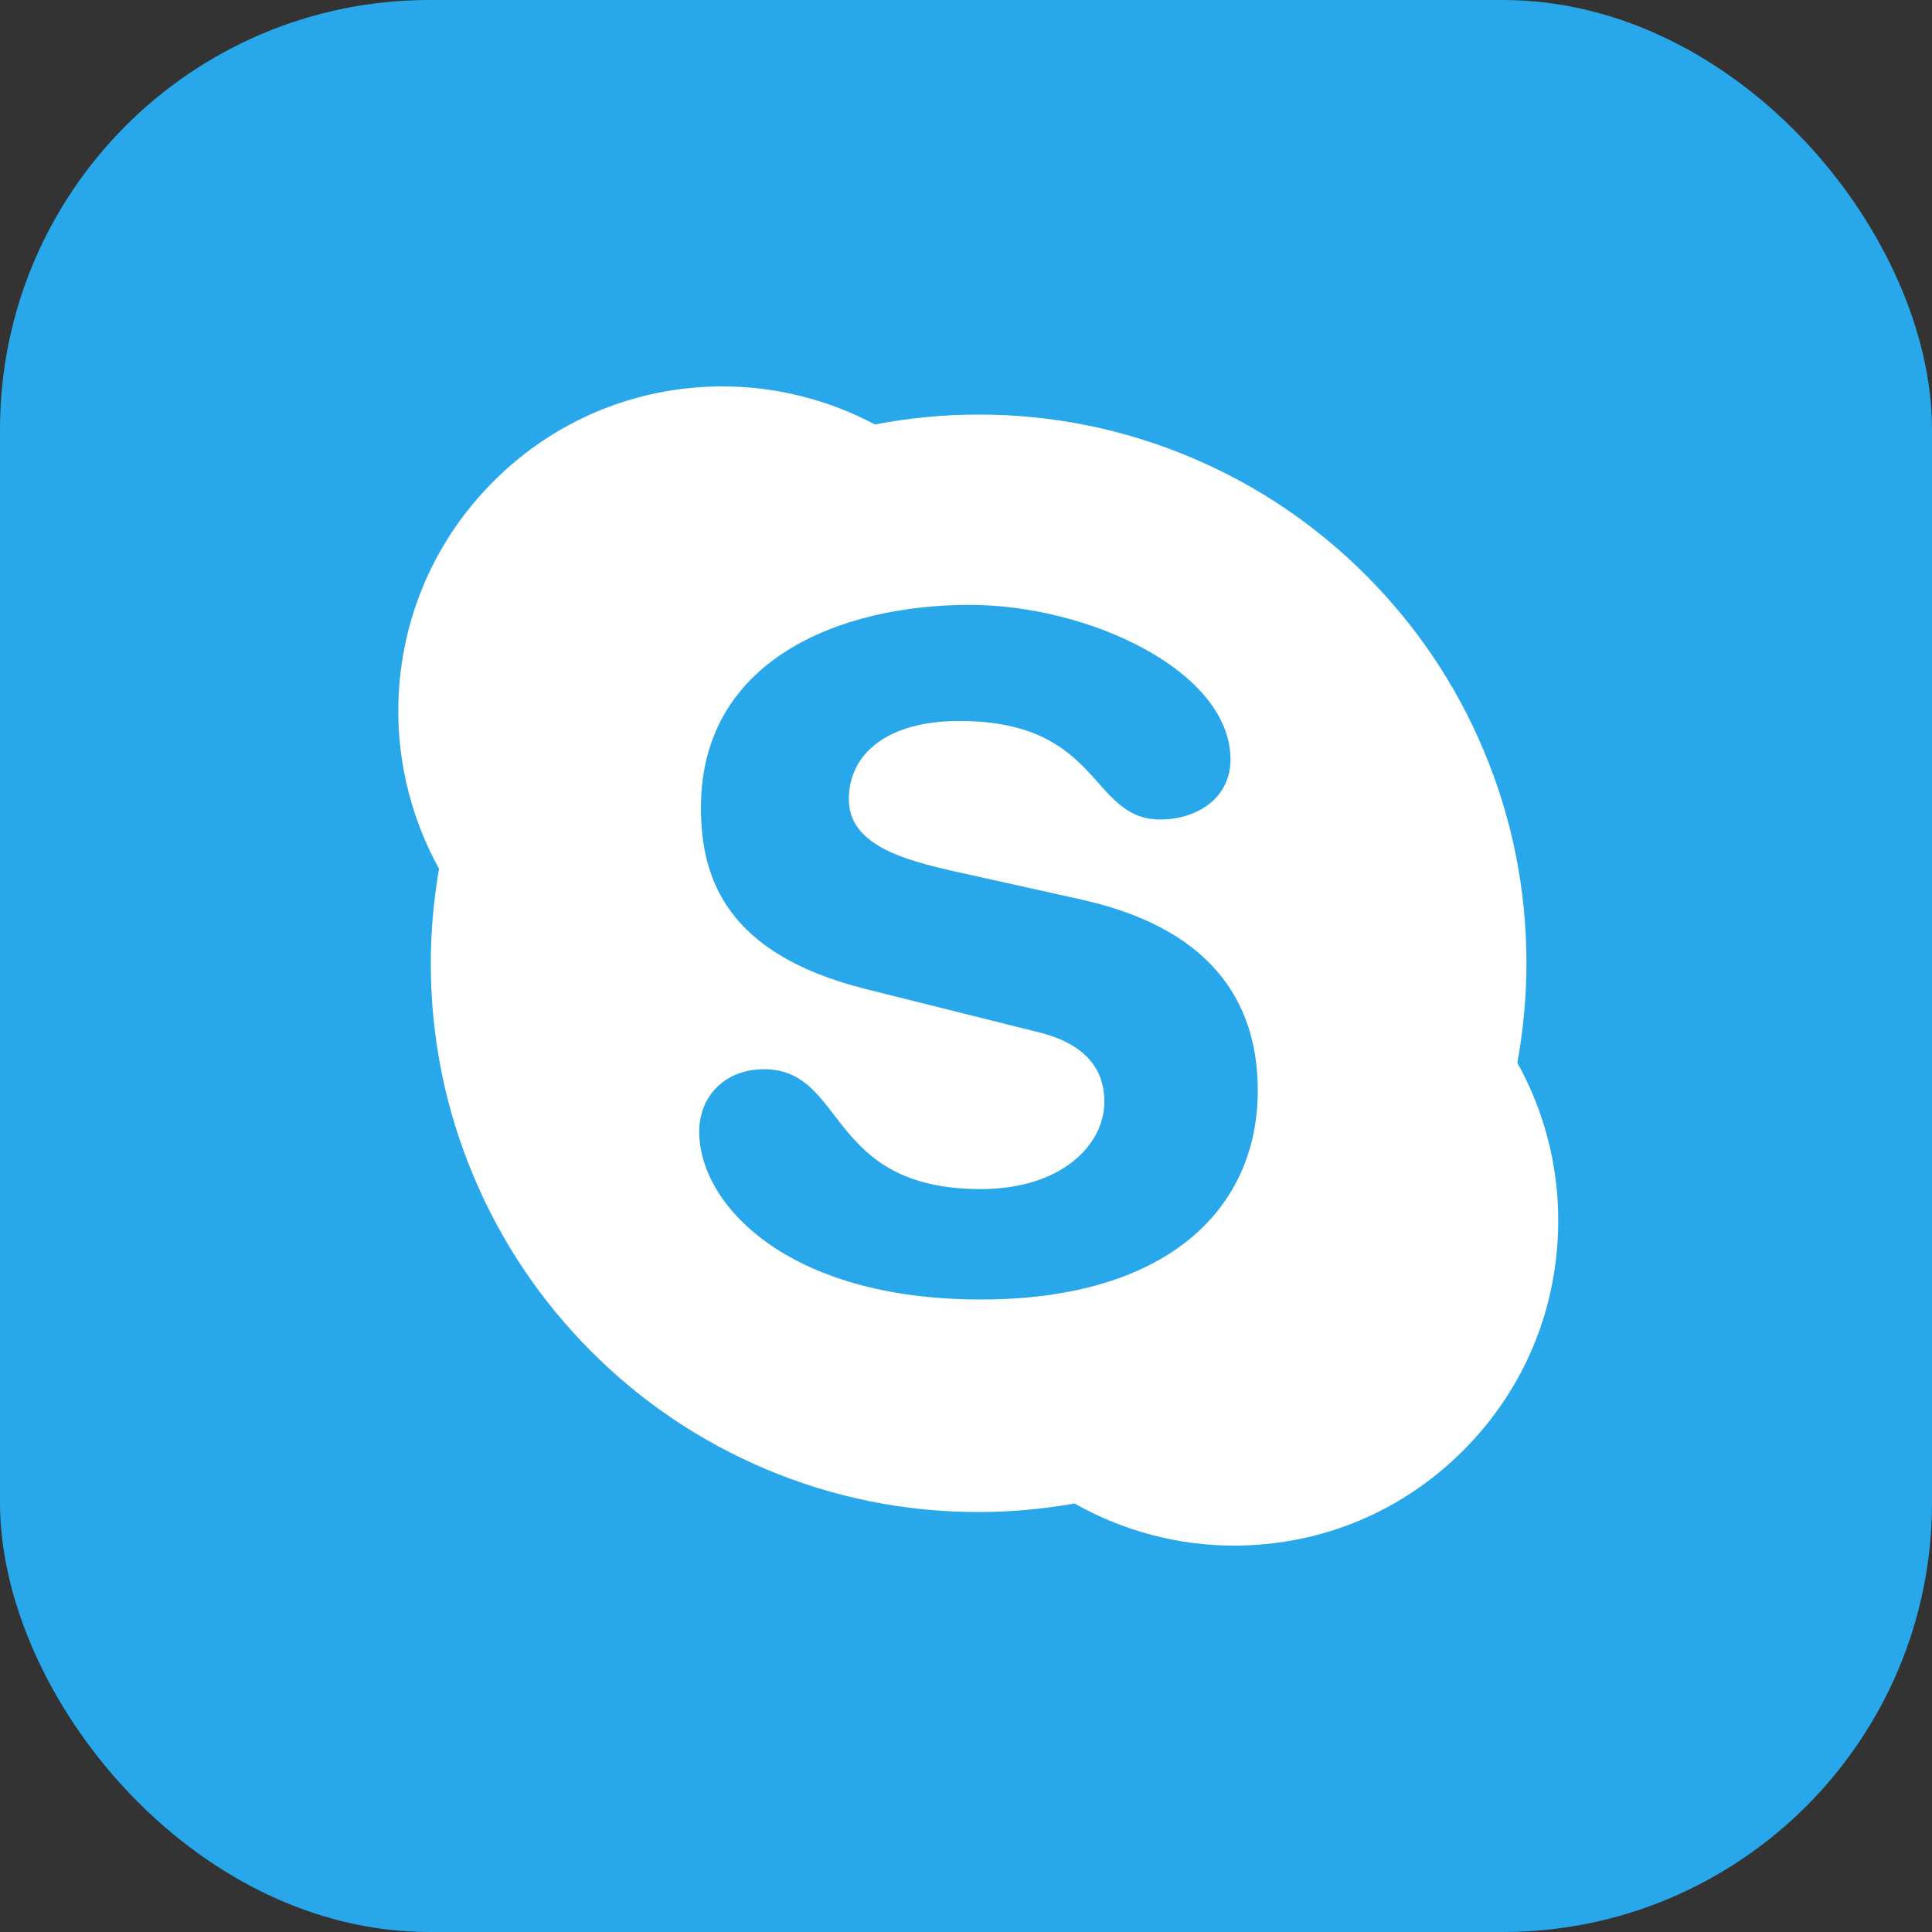
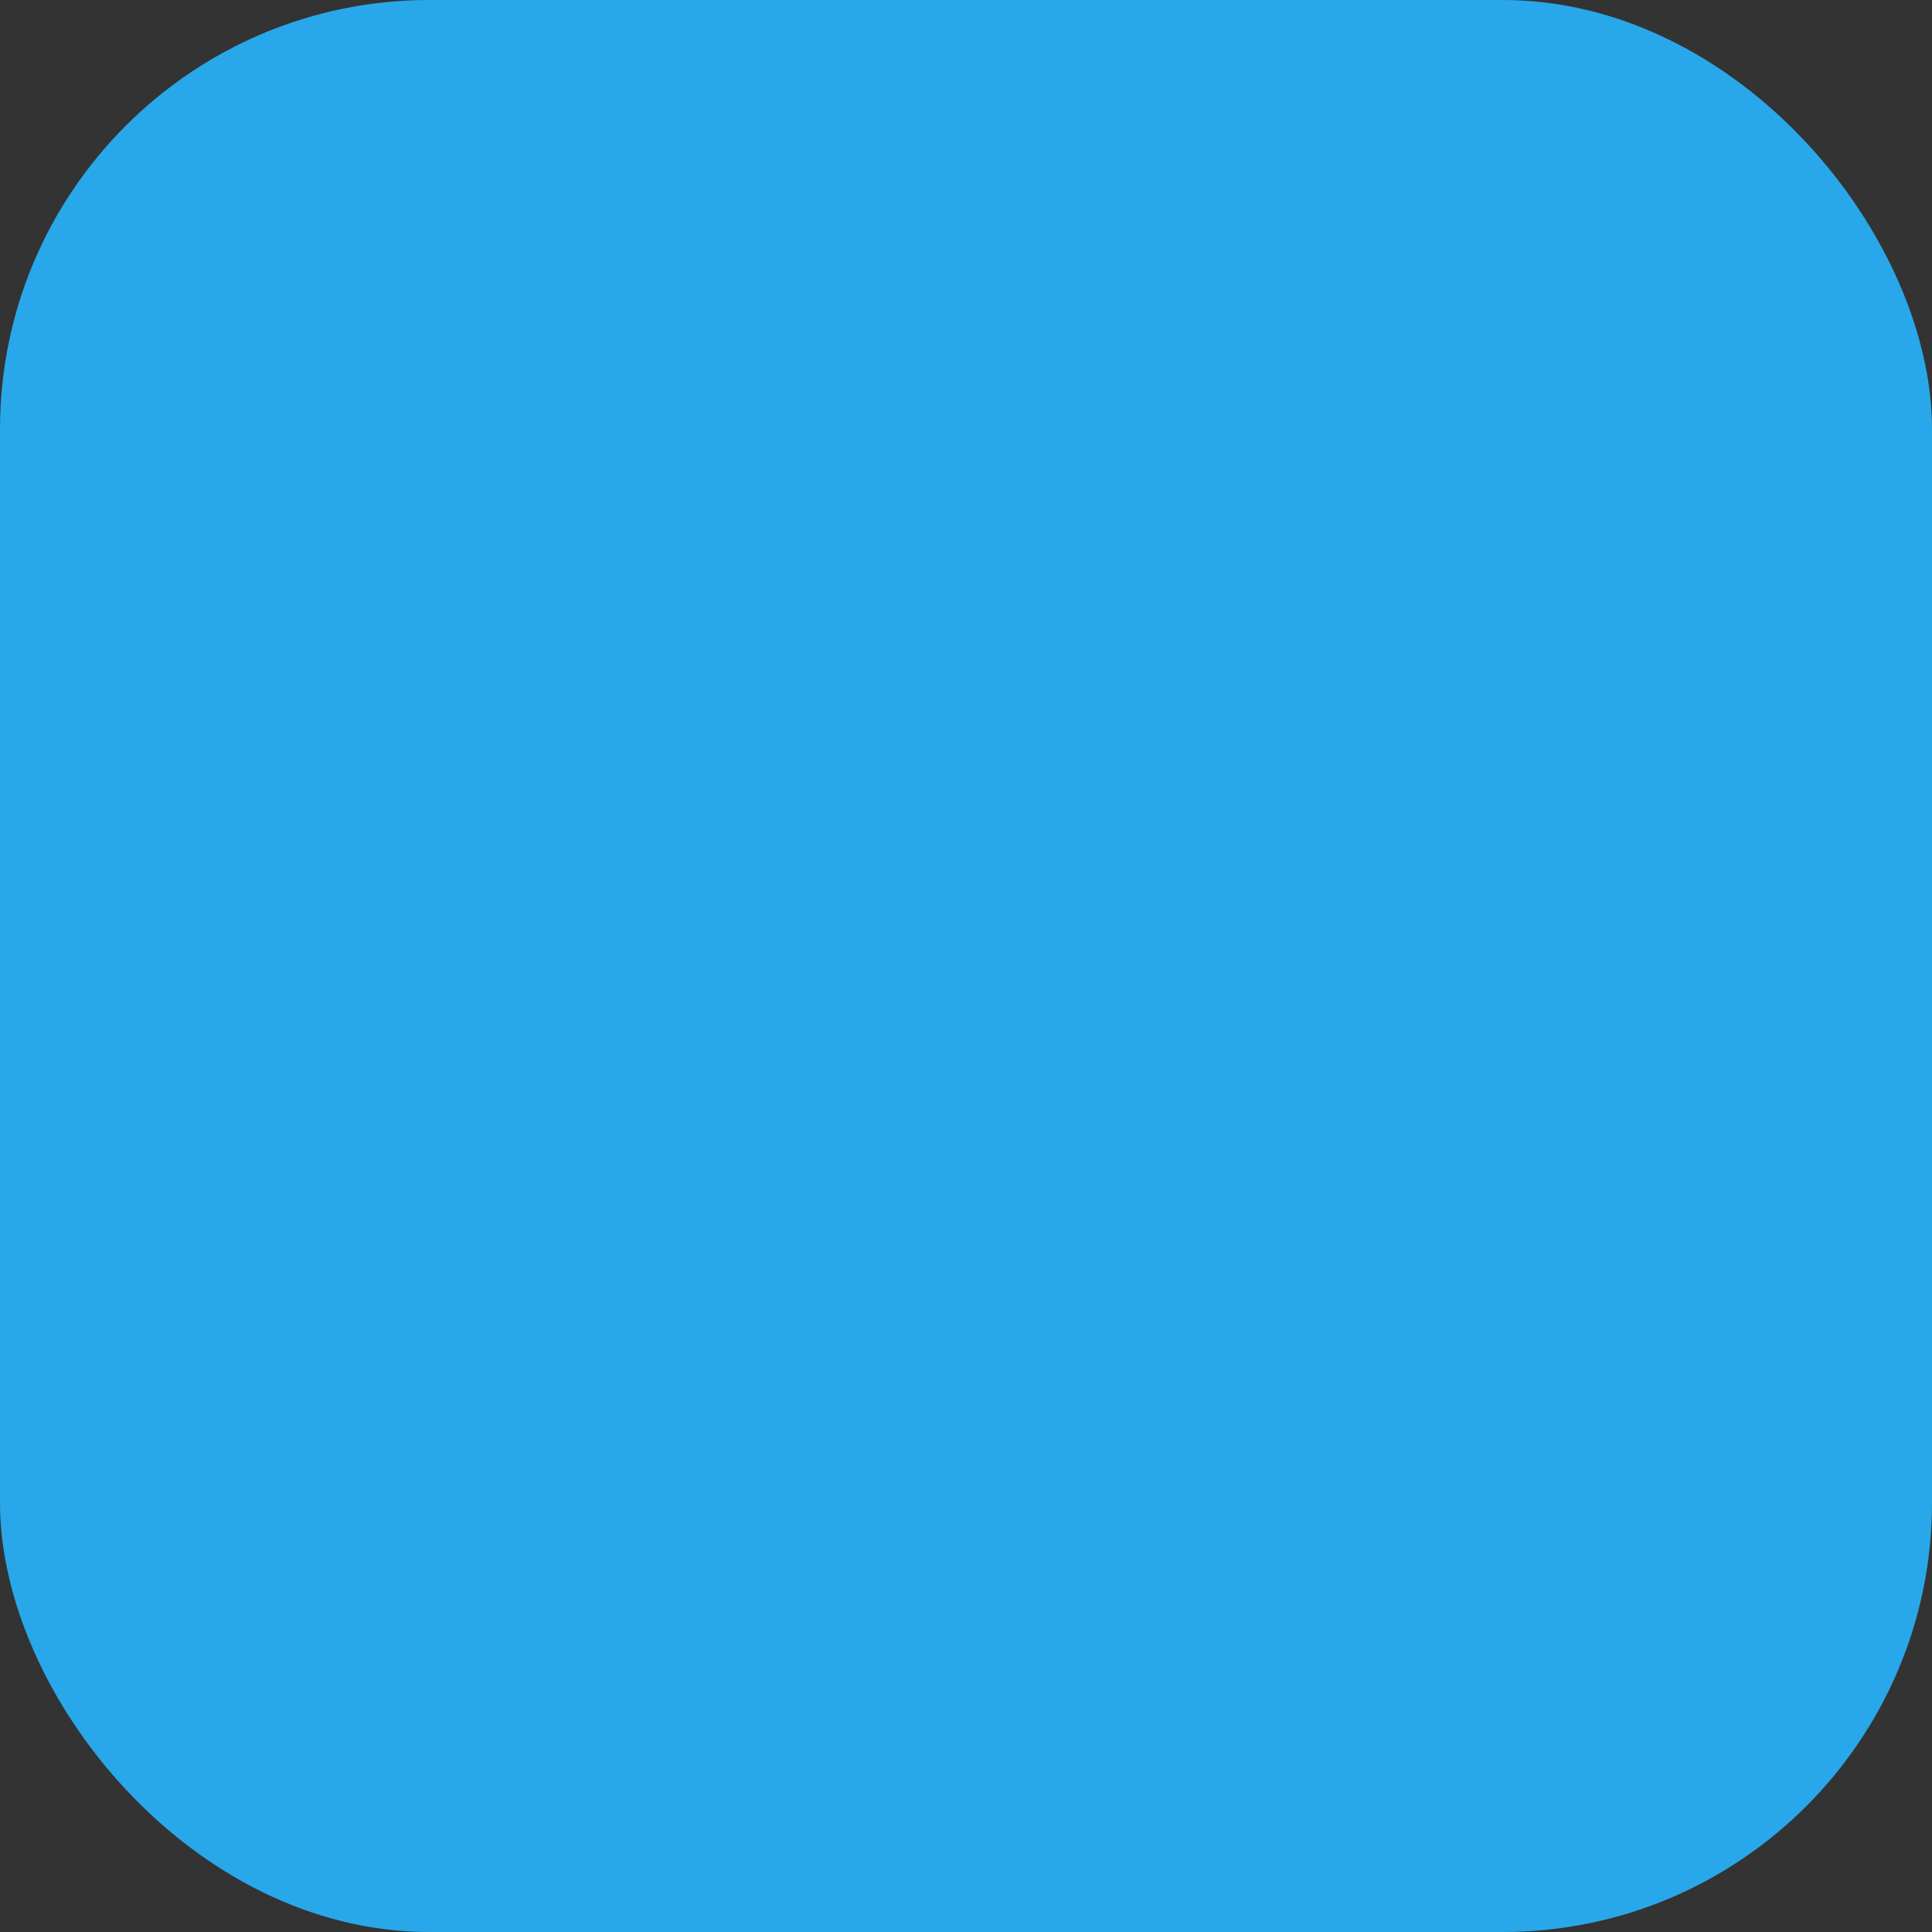
<svg xmlns="http://www.w3.org/2000/svg" width="45" height="45" viewBox="0 0 45 45" fill="none">
  <rect x="0" y="0" width="45" height="45" fill="#333333" stroke="none" />
  <rect width="45" height="45" rx="10" fill="#28A8EA" />
-   <path d="M35.342 24.755C35.48 23.994 35.554 23.216 35.554 22.437C35.554 20.712 35.217 19.037 34.551 17.463C33.91 15.94 32.988 14.573 31.816 13.399C30.644 12.225 29.279 11.304 27.759 10.662C26.185 9.995 24.517 9.656 22.794 9.656C21.984 9.656 21.17 9.734 20.379 9.887C19.288 9.308 18.066 9 16.829 9C14.813 9 12.915 9.788 11.49 11.216C10.064 12.644 9.277 14.546 9.277 16.566C9.277 17.852 9.608 19.118 10.226 20.235C10.101 20.959 10.034 21.7 10.034 22.437C10.034 24.163 10.372 25.838 11.037 27.412C11.679 28.934 12.598 30.302 13.77 31.476C14.941 32.65 16.306 33.57 17.826 34.213C19.4 34.88 21.068 35.218 22.791 35.218C23.541 35.218 24.291 35.151 25.027 35.019C26.158 35.658 27.435 36 28.742 36C30.758 36 32.657 35.215 34.082 33.784C35.511 32.356 36.294 30.454 36.294 28.434C36.298 27.148 35.967 25.879 35.342 24.755ZM22.845 30.268C18.312 30.268 16.286 28.034 16.286 26.363C16.286 25.503 16.917 24.904 17.789 24.904C19.727 24.904 19.227 27.696 22.845 27.696C24.699 27.696 25.723 26.688 25.723 25.655C25.723 25.036 25.419 24.346 24.196 24.045L20.163 23.036C16.917 22.221 16.326 20.461 16.326 18.81C16.326 15.379 19.552 14.089 22.581 14.089C25.371 14.089 28.661 15.636 28.661 17.693C28.661 18.576 27.898 19.087 27.026 19.087C25.371 19.087 25.675 16.793 22.342 16.793C20.687 16.793 19.771 17.544 19.771 18.617C19.771 19.69 21.078 20.032 22.213 20.292L25.199 20.955C28.468 21.686 29.296 23.598 29.296 25.398C29.296 28.183 27.158 30.268 22.845 30.268Z" fill="white" />
</svg>